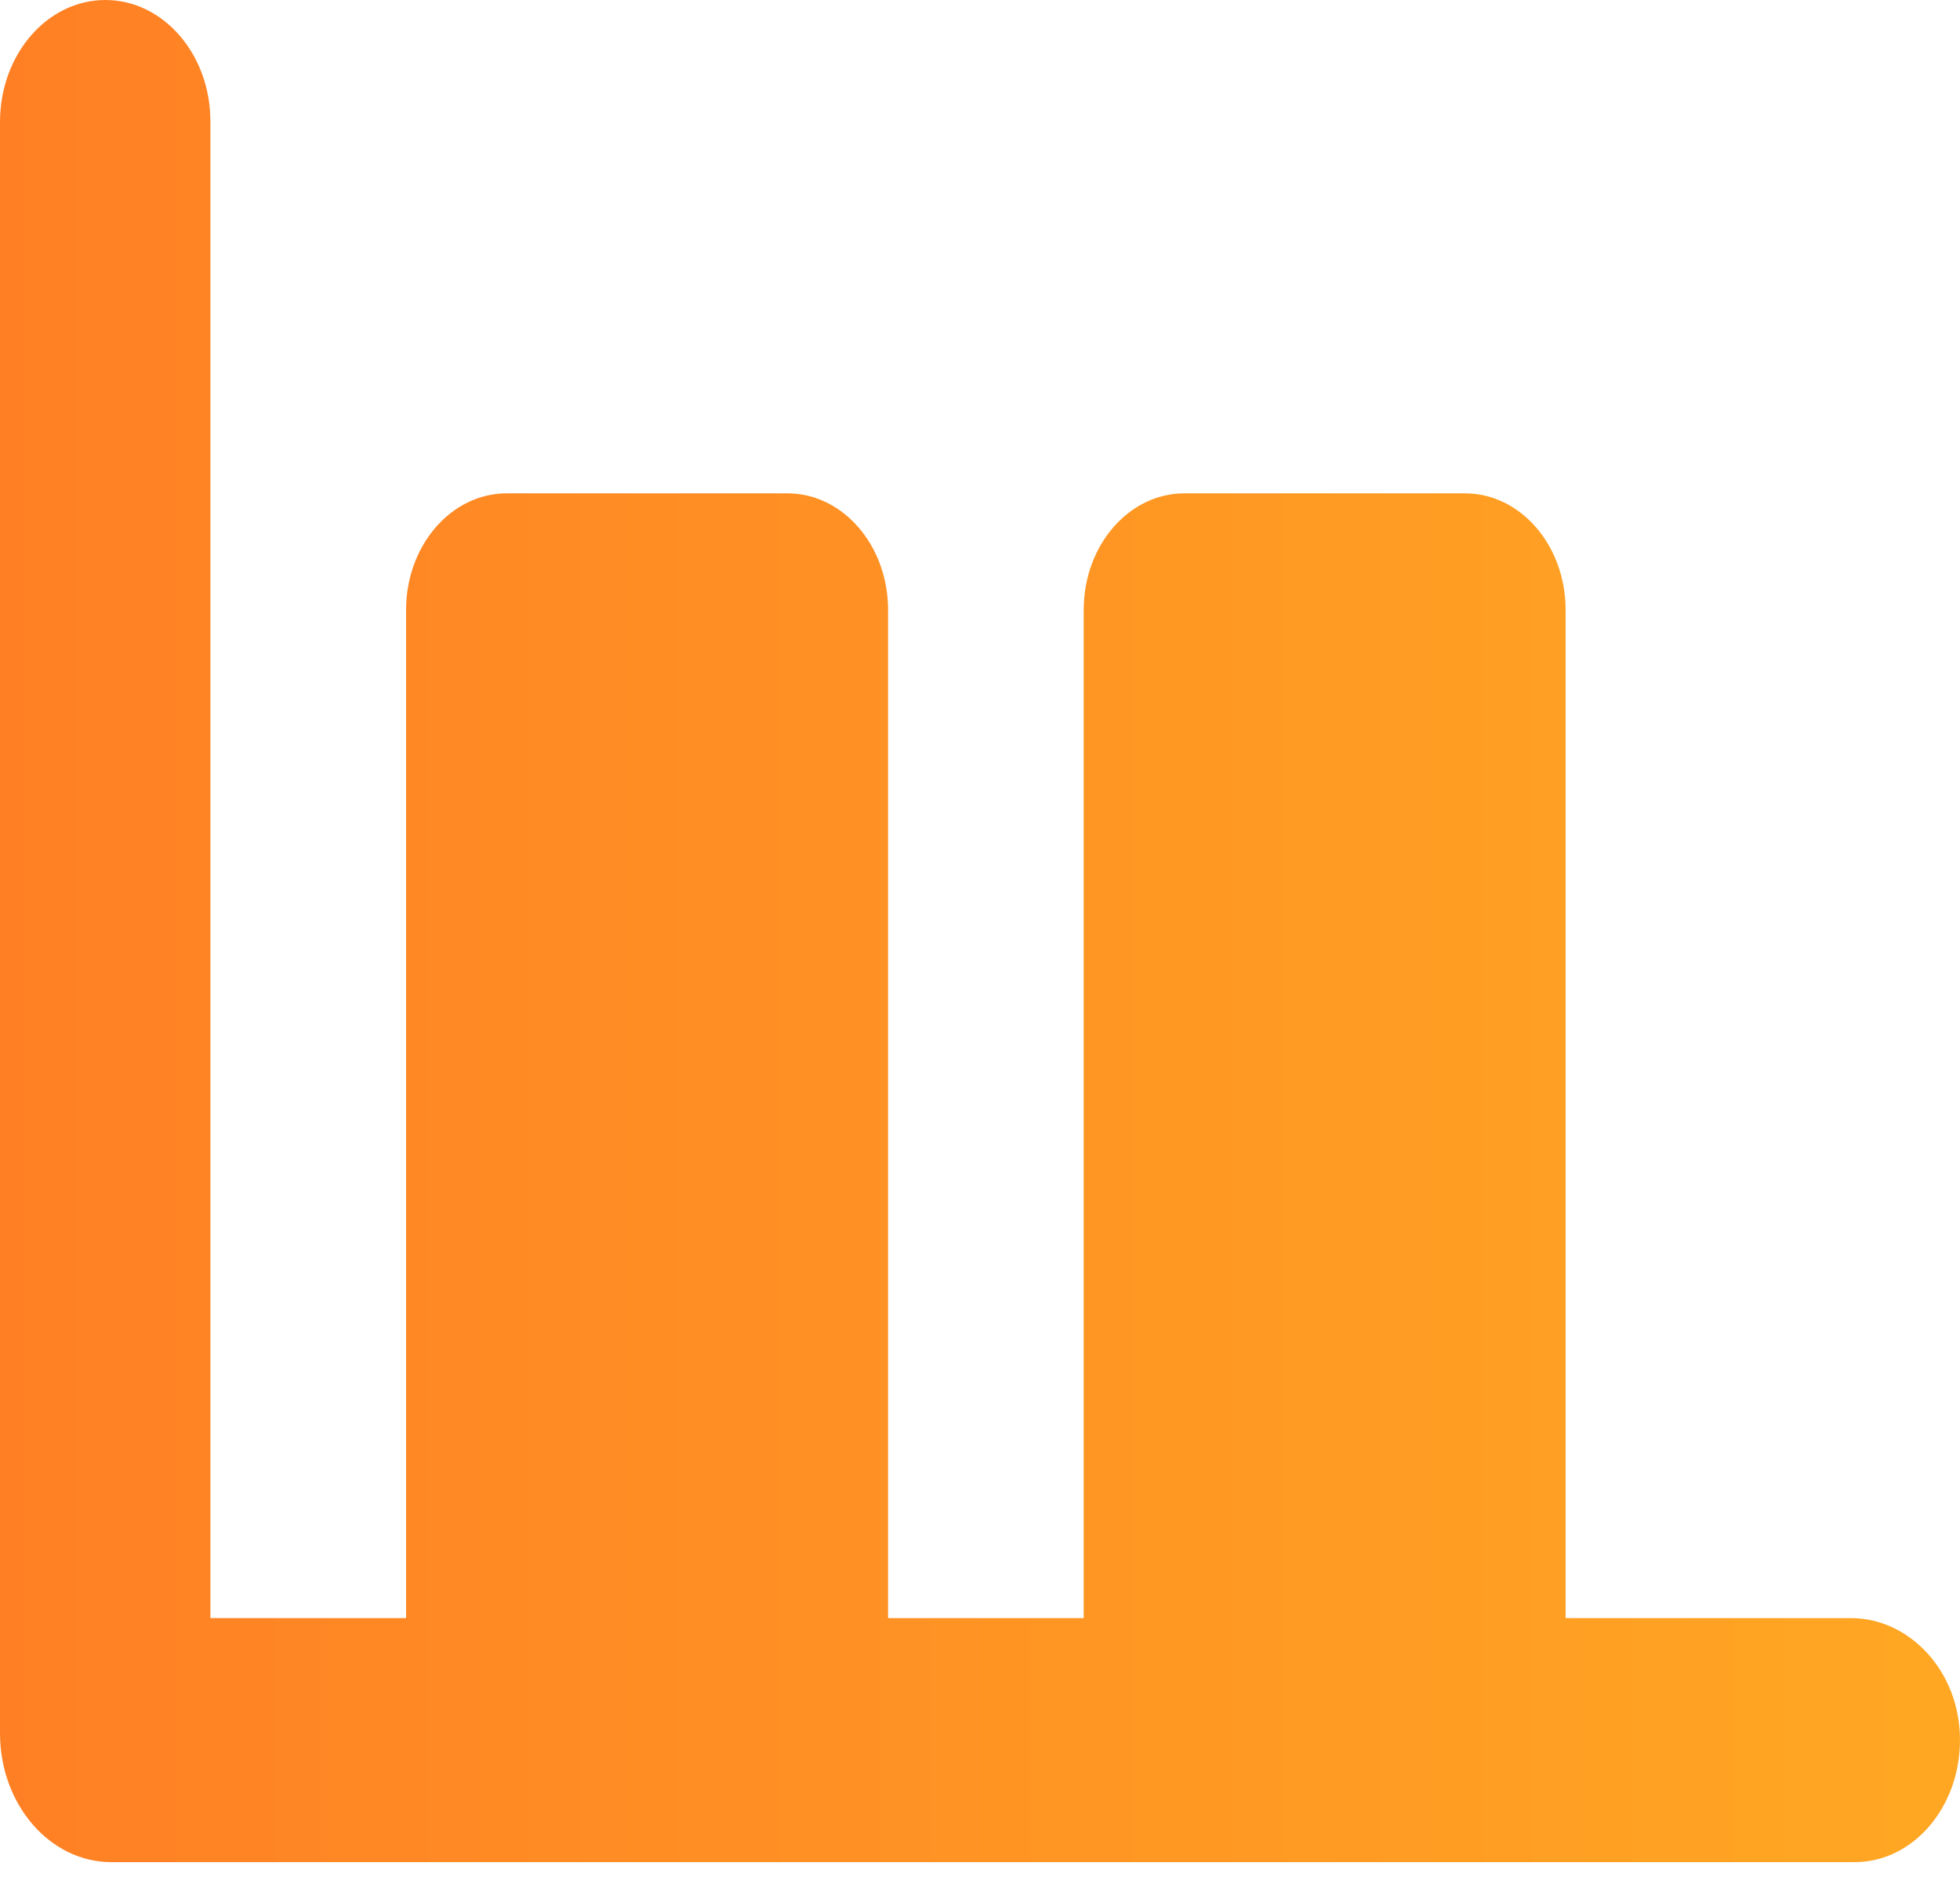
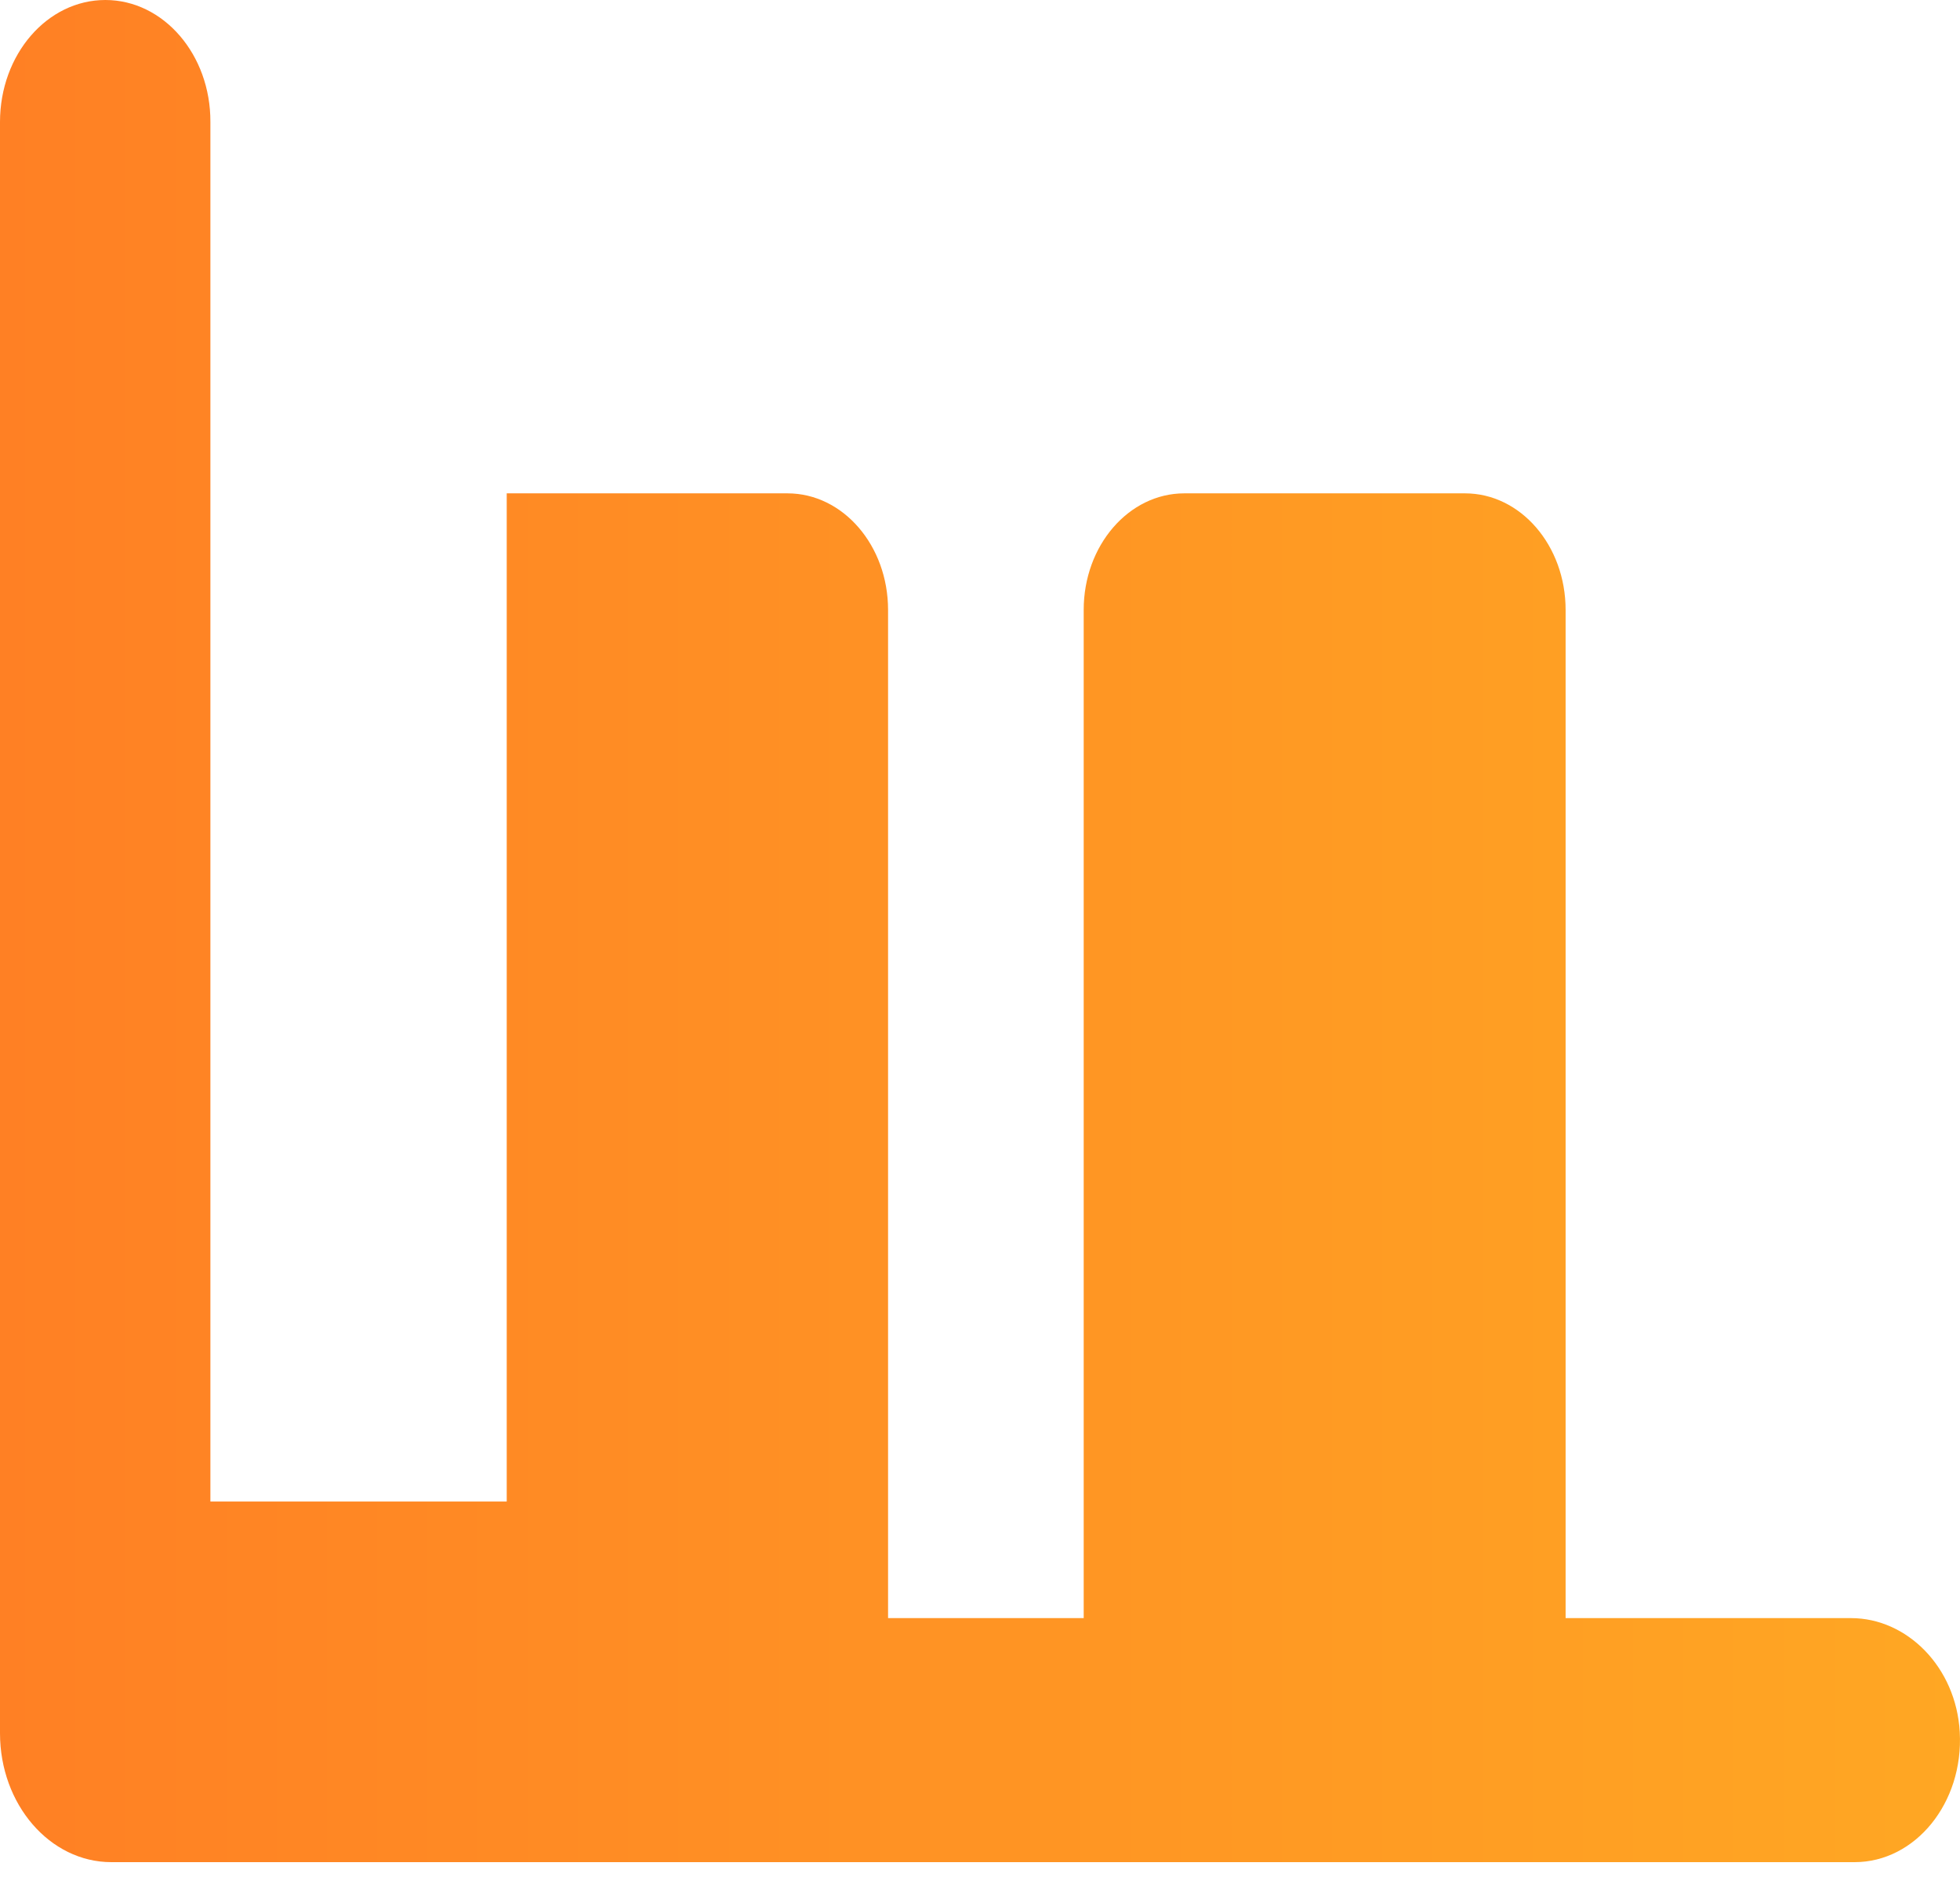
<svg xmlns="http://www.w3.org/2000/svg" width="32" height="31" fill="none">
-   <path d="M31.996 28.275c-.06-1.058-.86-1.859-1.775-1.859h-4.66V9.957c0-1.051-.735-1.903-1.643-1.903h-4.582c-.908 0-1.643.852-1.643 1.903v16.459h-3.194V9.957c0-1.051-.735-1.903-1.643-1.903H8.273c-.908 0-1.643.852-1.643 1.903v16.459H3.435V1.992C3.44.892 2.67 0 1.72 0 .77 0 0 .89 0 1.992v26.303C0 29.457.814 30.4 1.818 30.4H30.28c.988 0 1.781-.965 1.716-2.125Z" fill="url(#a)" />
+   <path d="M31.996 28.275c-.06-1.058-.86-1.859-1.775-1.859h-4.66V9.957c0-1.051-.735-1.903-1.643-1.903h-4.582c-.908 0-1.643.852-1.643 1.903v16.459h-3.194V9.957c0-1.051-.735-1.903-1.643-1.903H8.273v16.459H3.435V1.992C3.44.892 2.67 0 1.72 0 .77 0 0 .89 0 1.992v26.303C0 29.457.814 30.4 1.818 30.4H30.28c.988 0 1.781-.965 1.716-2.125Z" fill="url(#a)" />
  <defs>
    <linearGradient id="a" x1="0" y1="15.459" x2="32" y2="15.459" gradientUnits="userSpaceOnUse">
      <stop stop-color="#FF8024" />
      <stop offset="1" stop-color="#FFA723" />
    </linearGradient>
  </defs>
</svg>